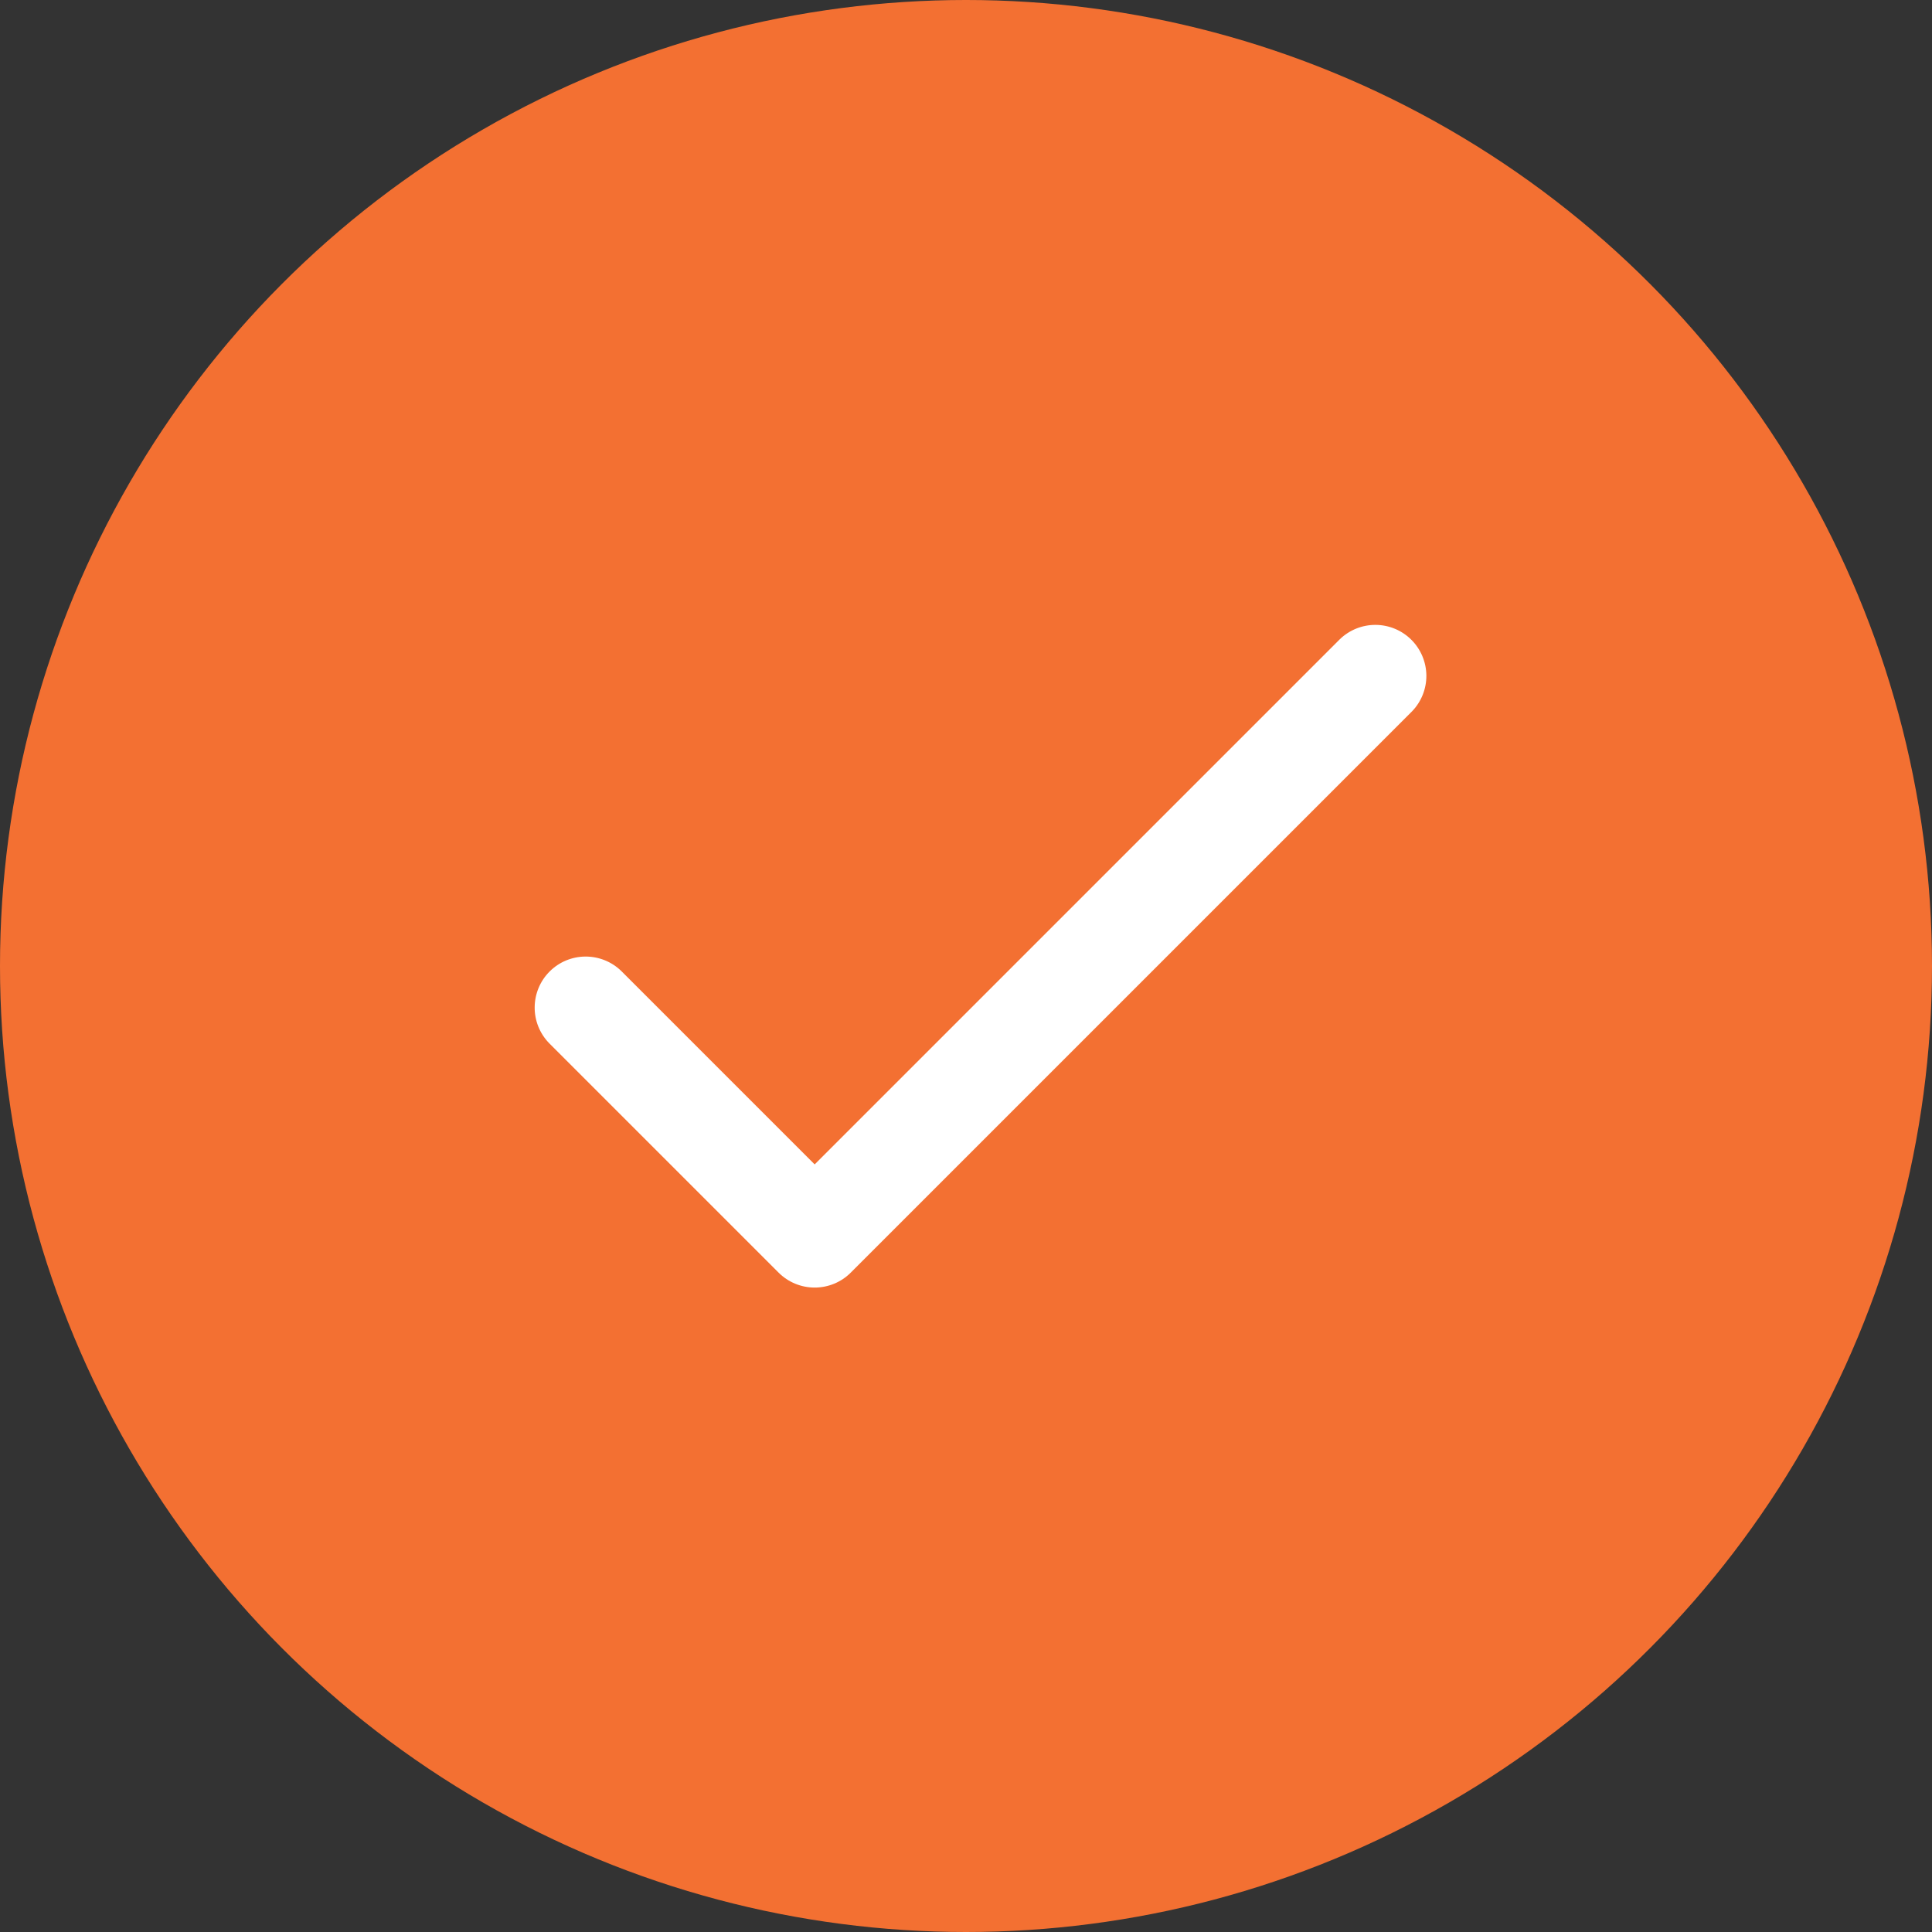
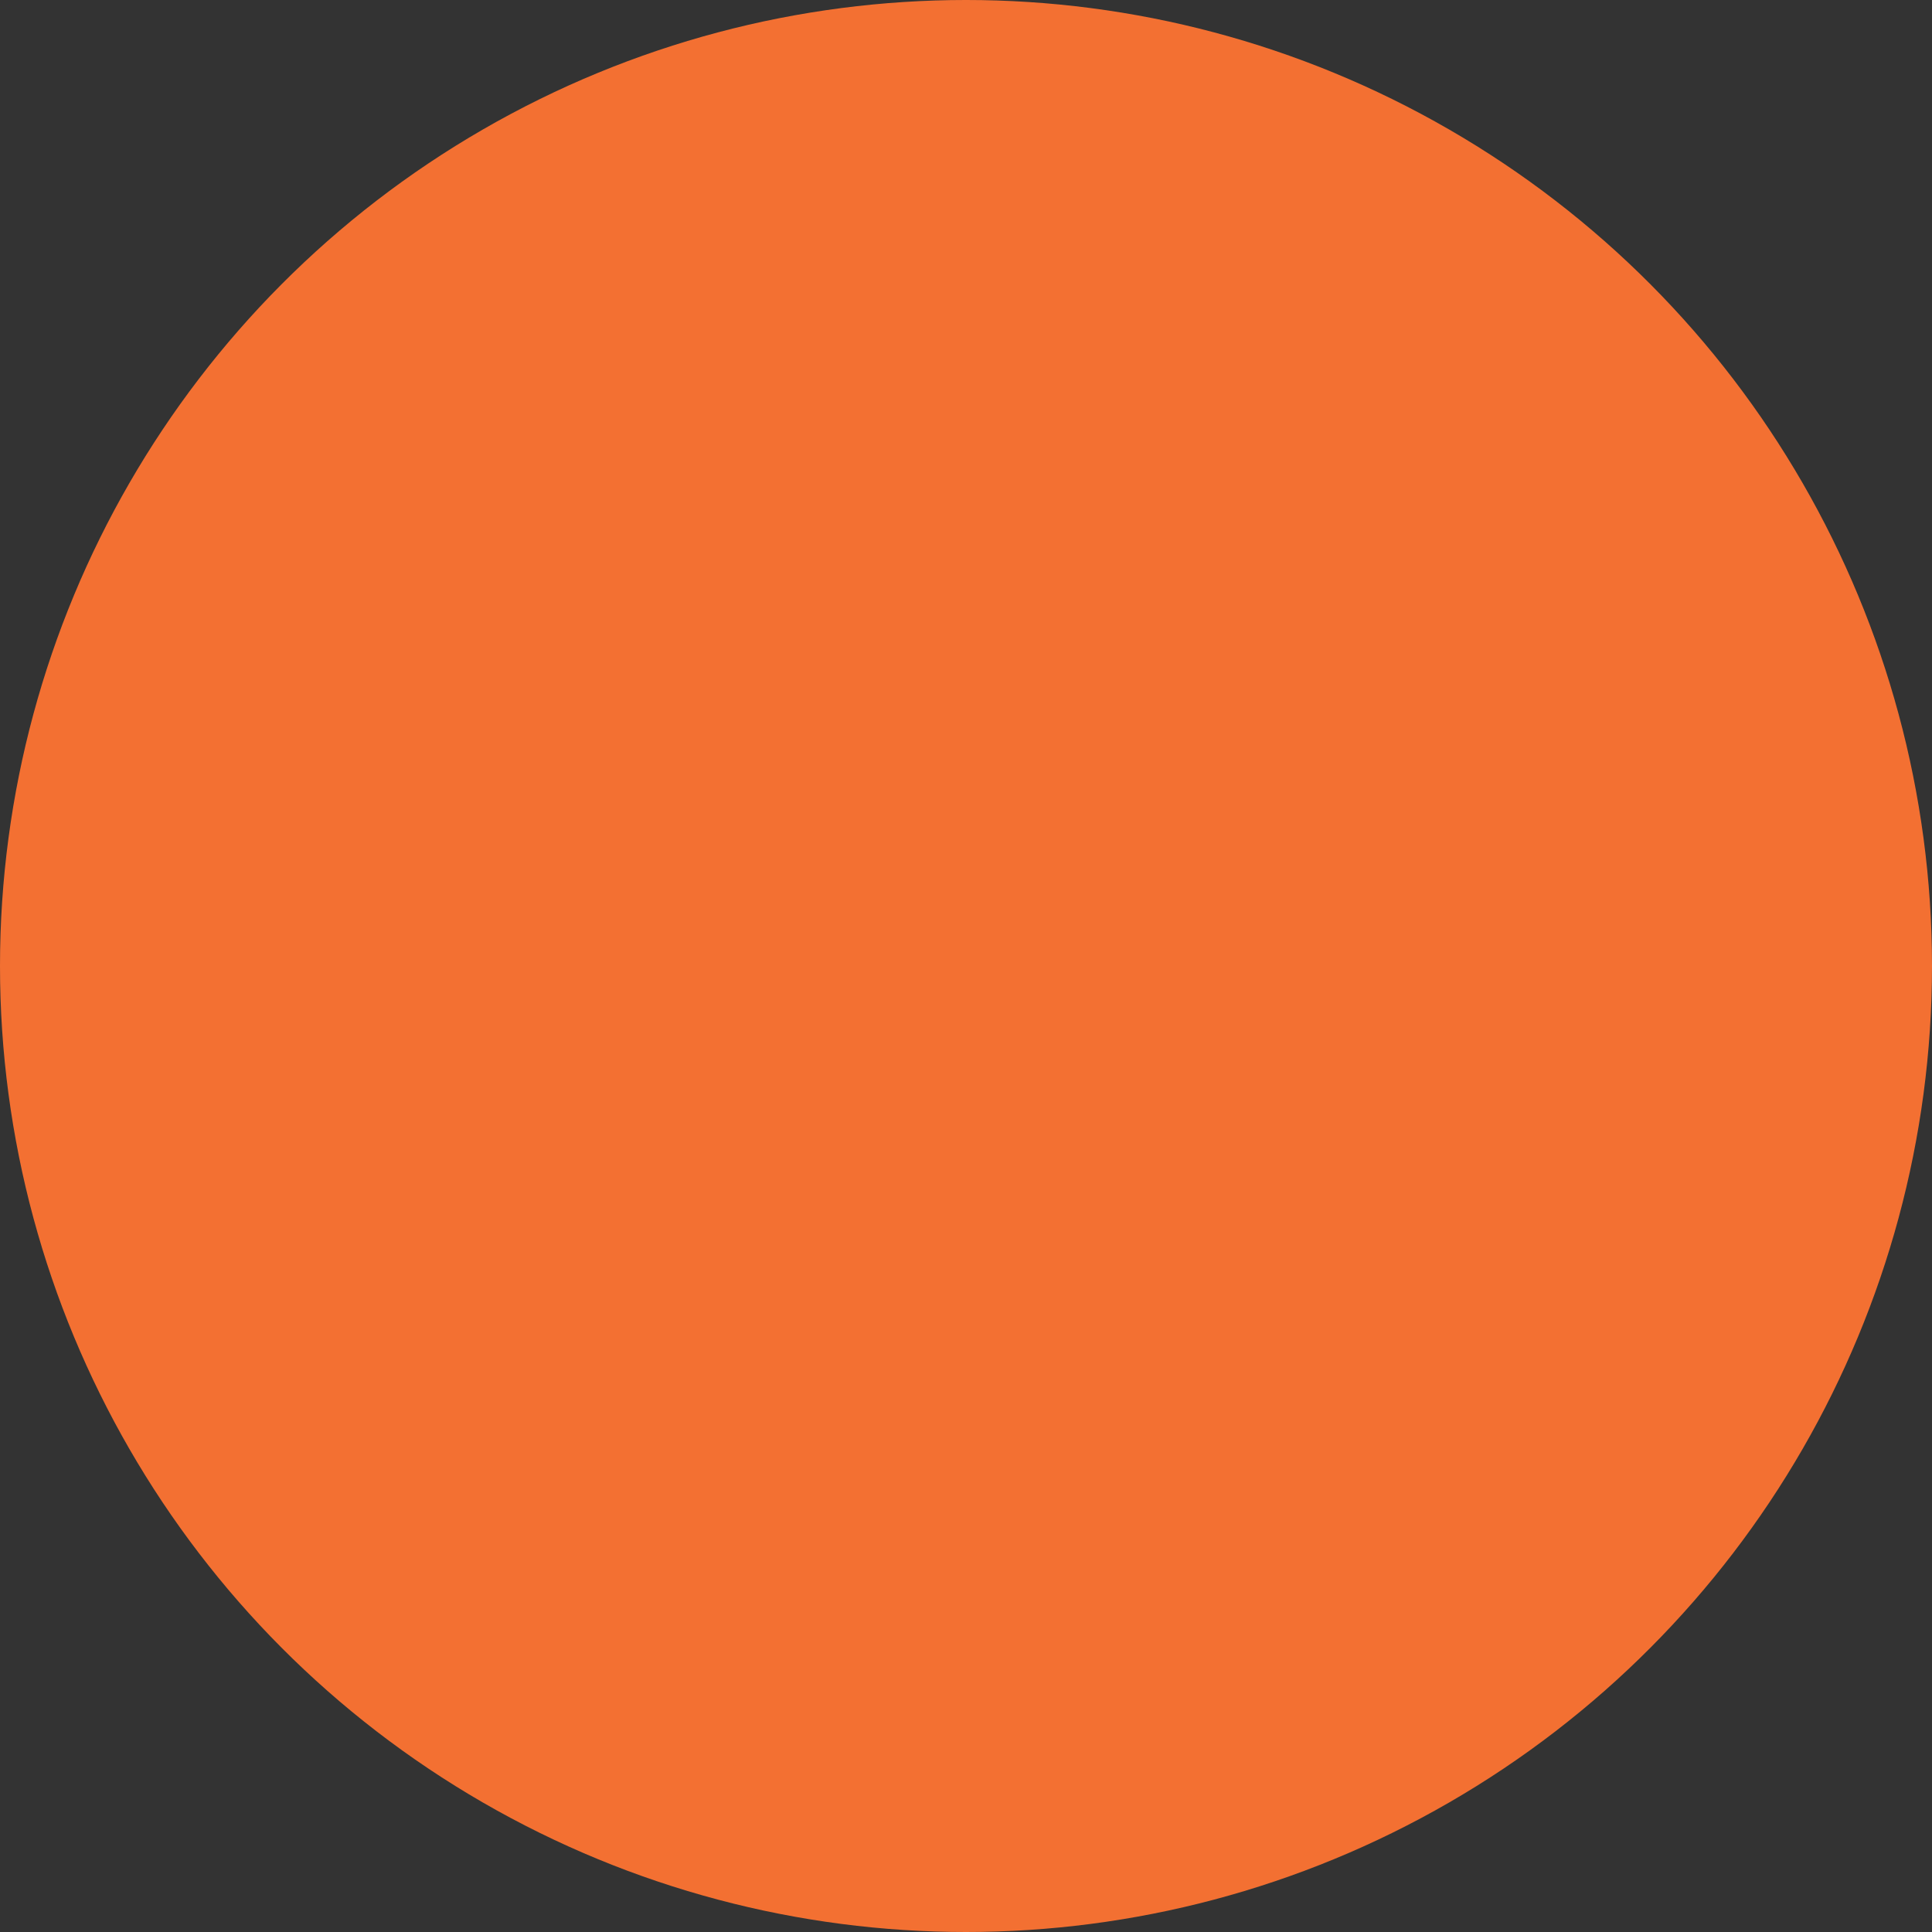
<svg xmlns="http://www.w3.org/2000/svg" width="52" height="52" viewBox="0 0 52 52" fill="none">
  <rect x="0" y="0" width="52" height="52" fill="#333333" stroke="none" />
  <circle cx="26" cy="26" r="26" fill="#F37032" />
-   <path d="M21.927 31.34L16.718 26.131C16.459 25.881 16.112 25.743 15.752 25.746C15.392 25.749 15.047 25.893 14.793 26.148C14.538 26.402 14.394 26.747 14.391 27.107C14.387 27.467 14.526 27.814 14.776 28.073L20.956 34.253C21.214 34.511 21.563 34.655 21.927 34.655C22.291 34.655 22.641 34.511 22.898 34.253L38.005 19.146C38.255 18.887 38.394 18.54 38.391 18.18C38.387 17.82 38.243 17.476 37.988 17.221C37.734 16.966 37.389 16.822 37.029 16.819C36.669 16.816 36.322 16.954 36.063 17.204L21.927 31.34Z" fill="white" />
</svg>